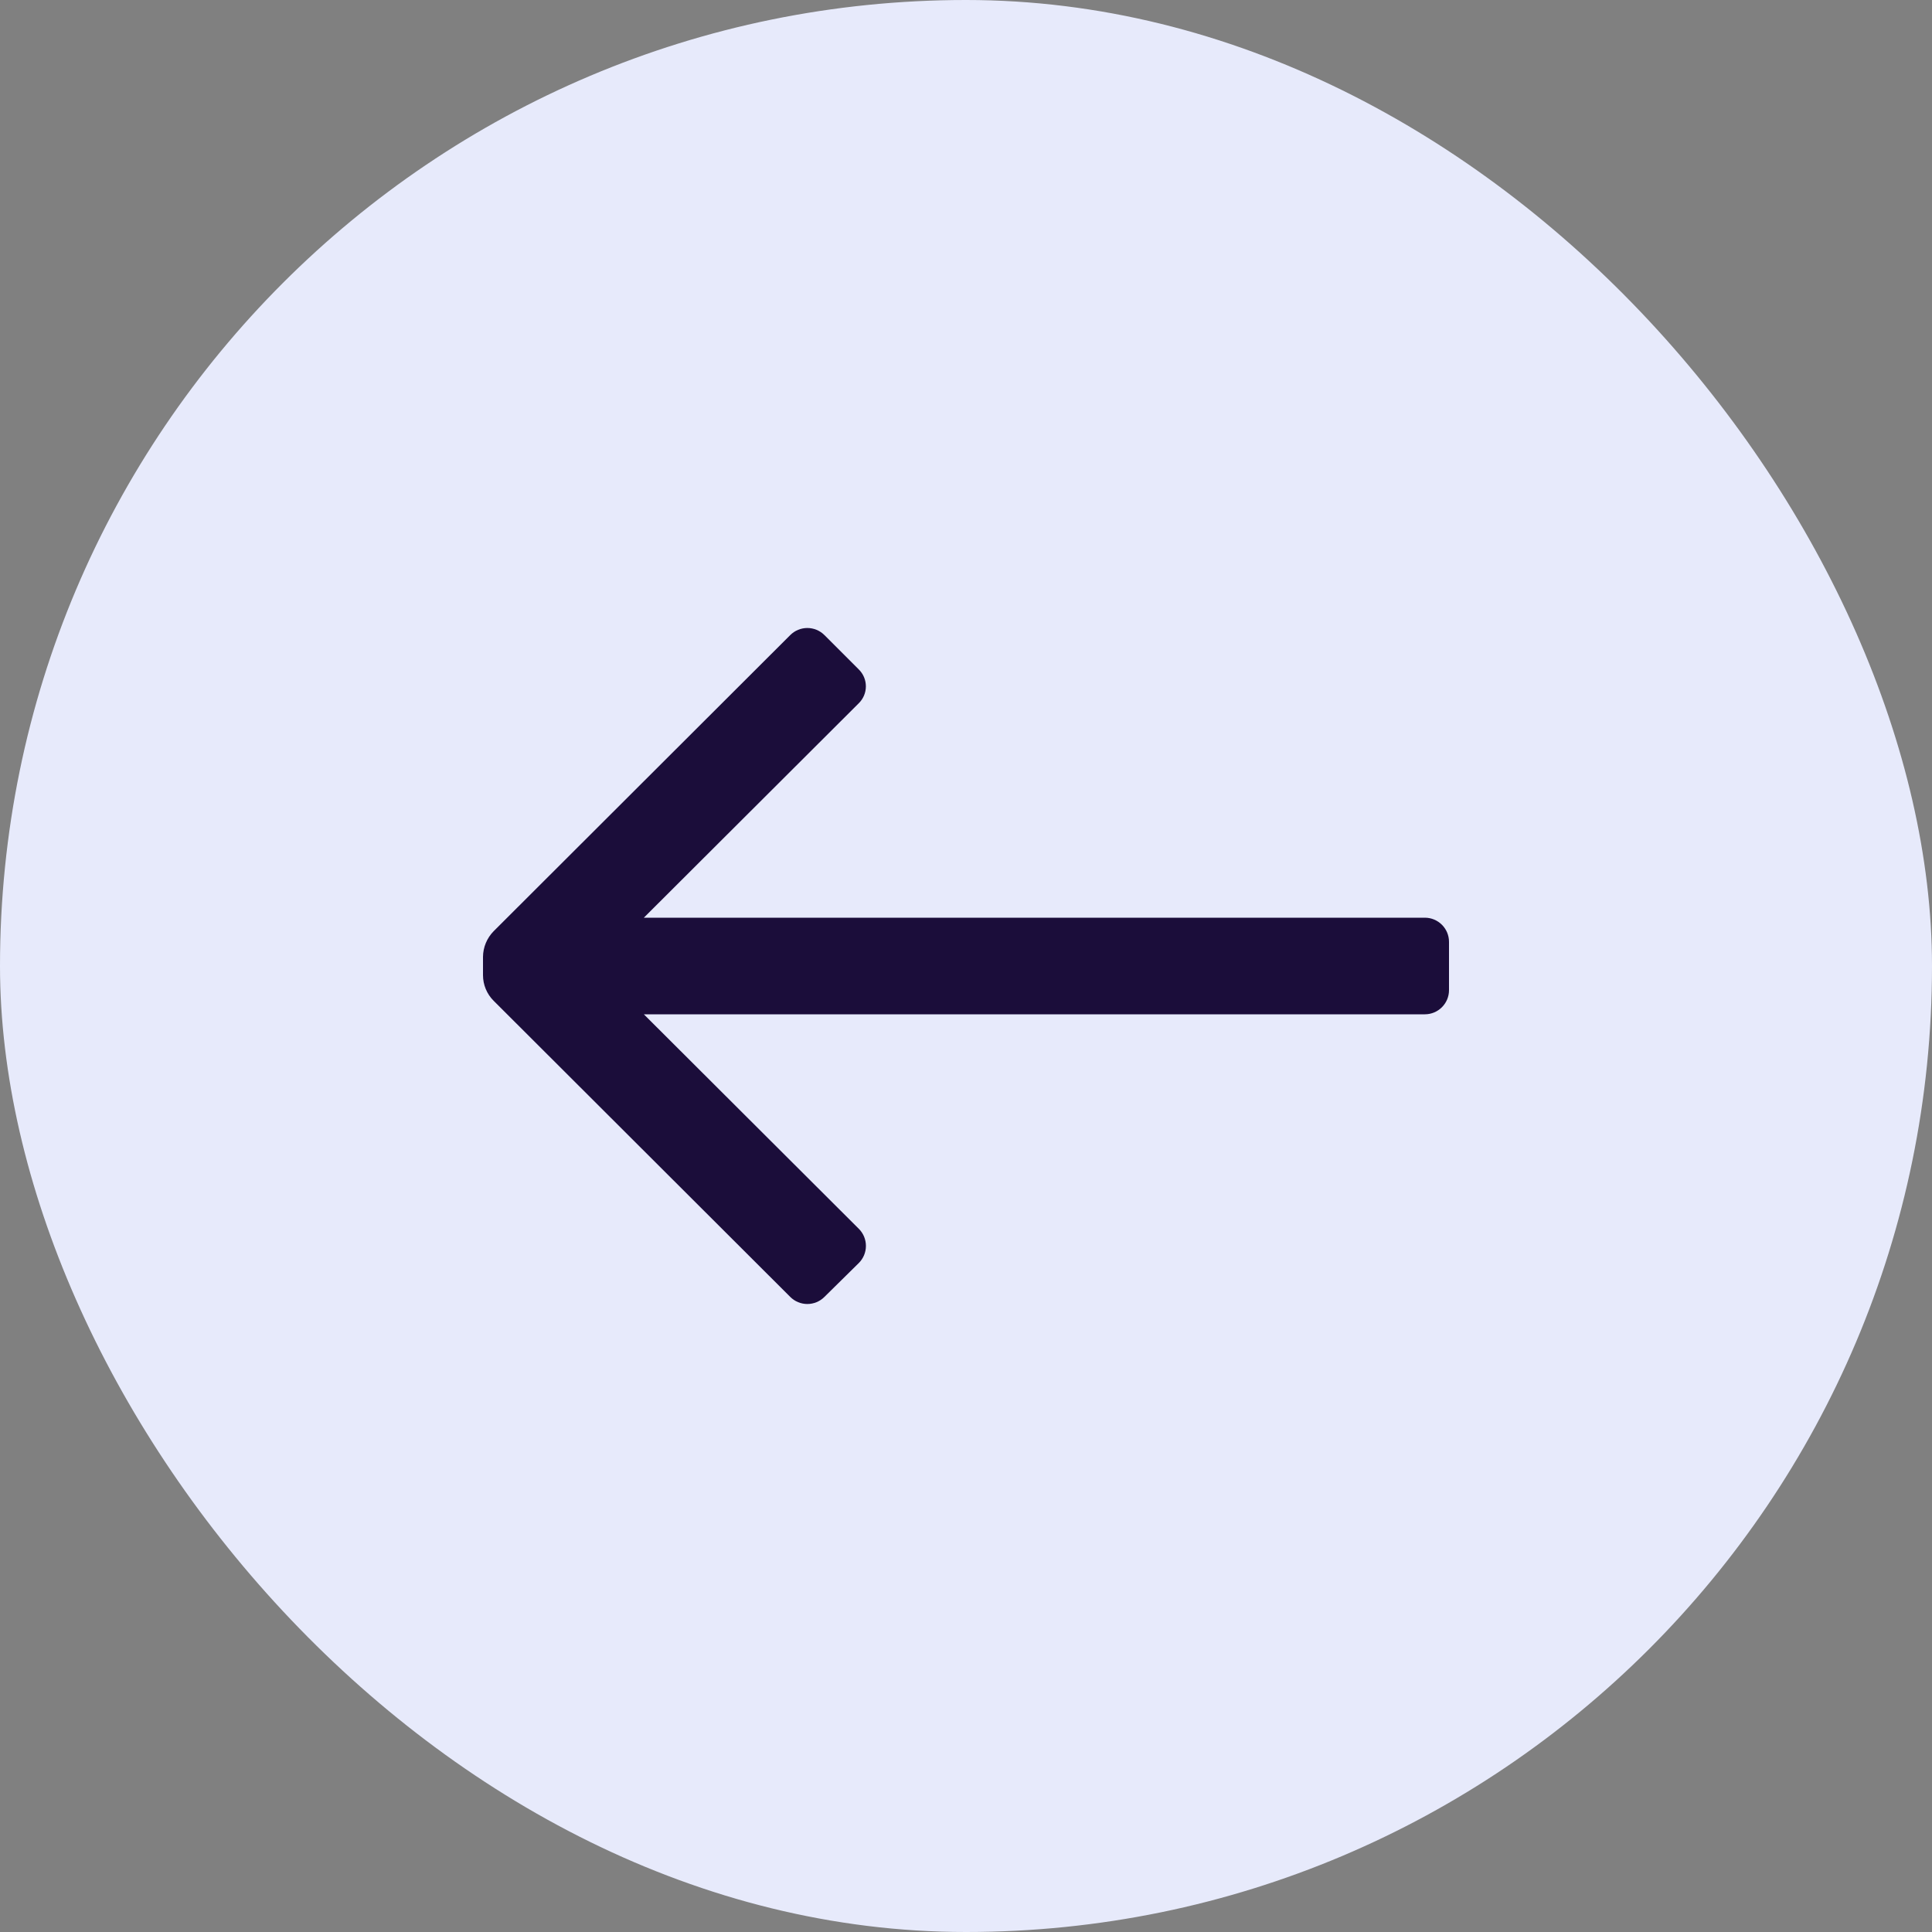
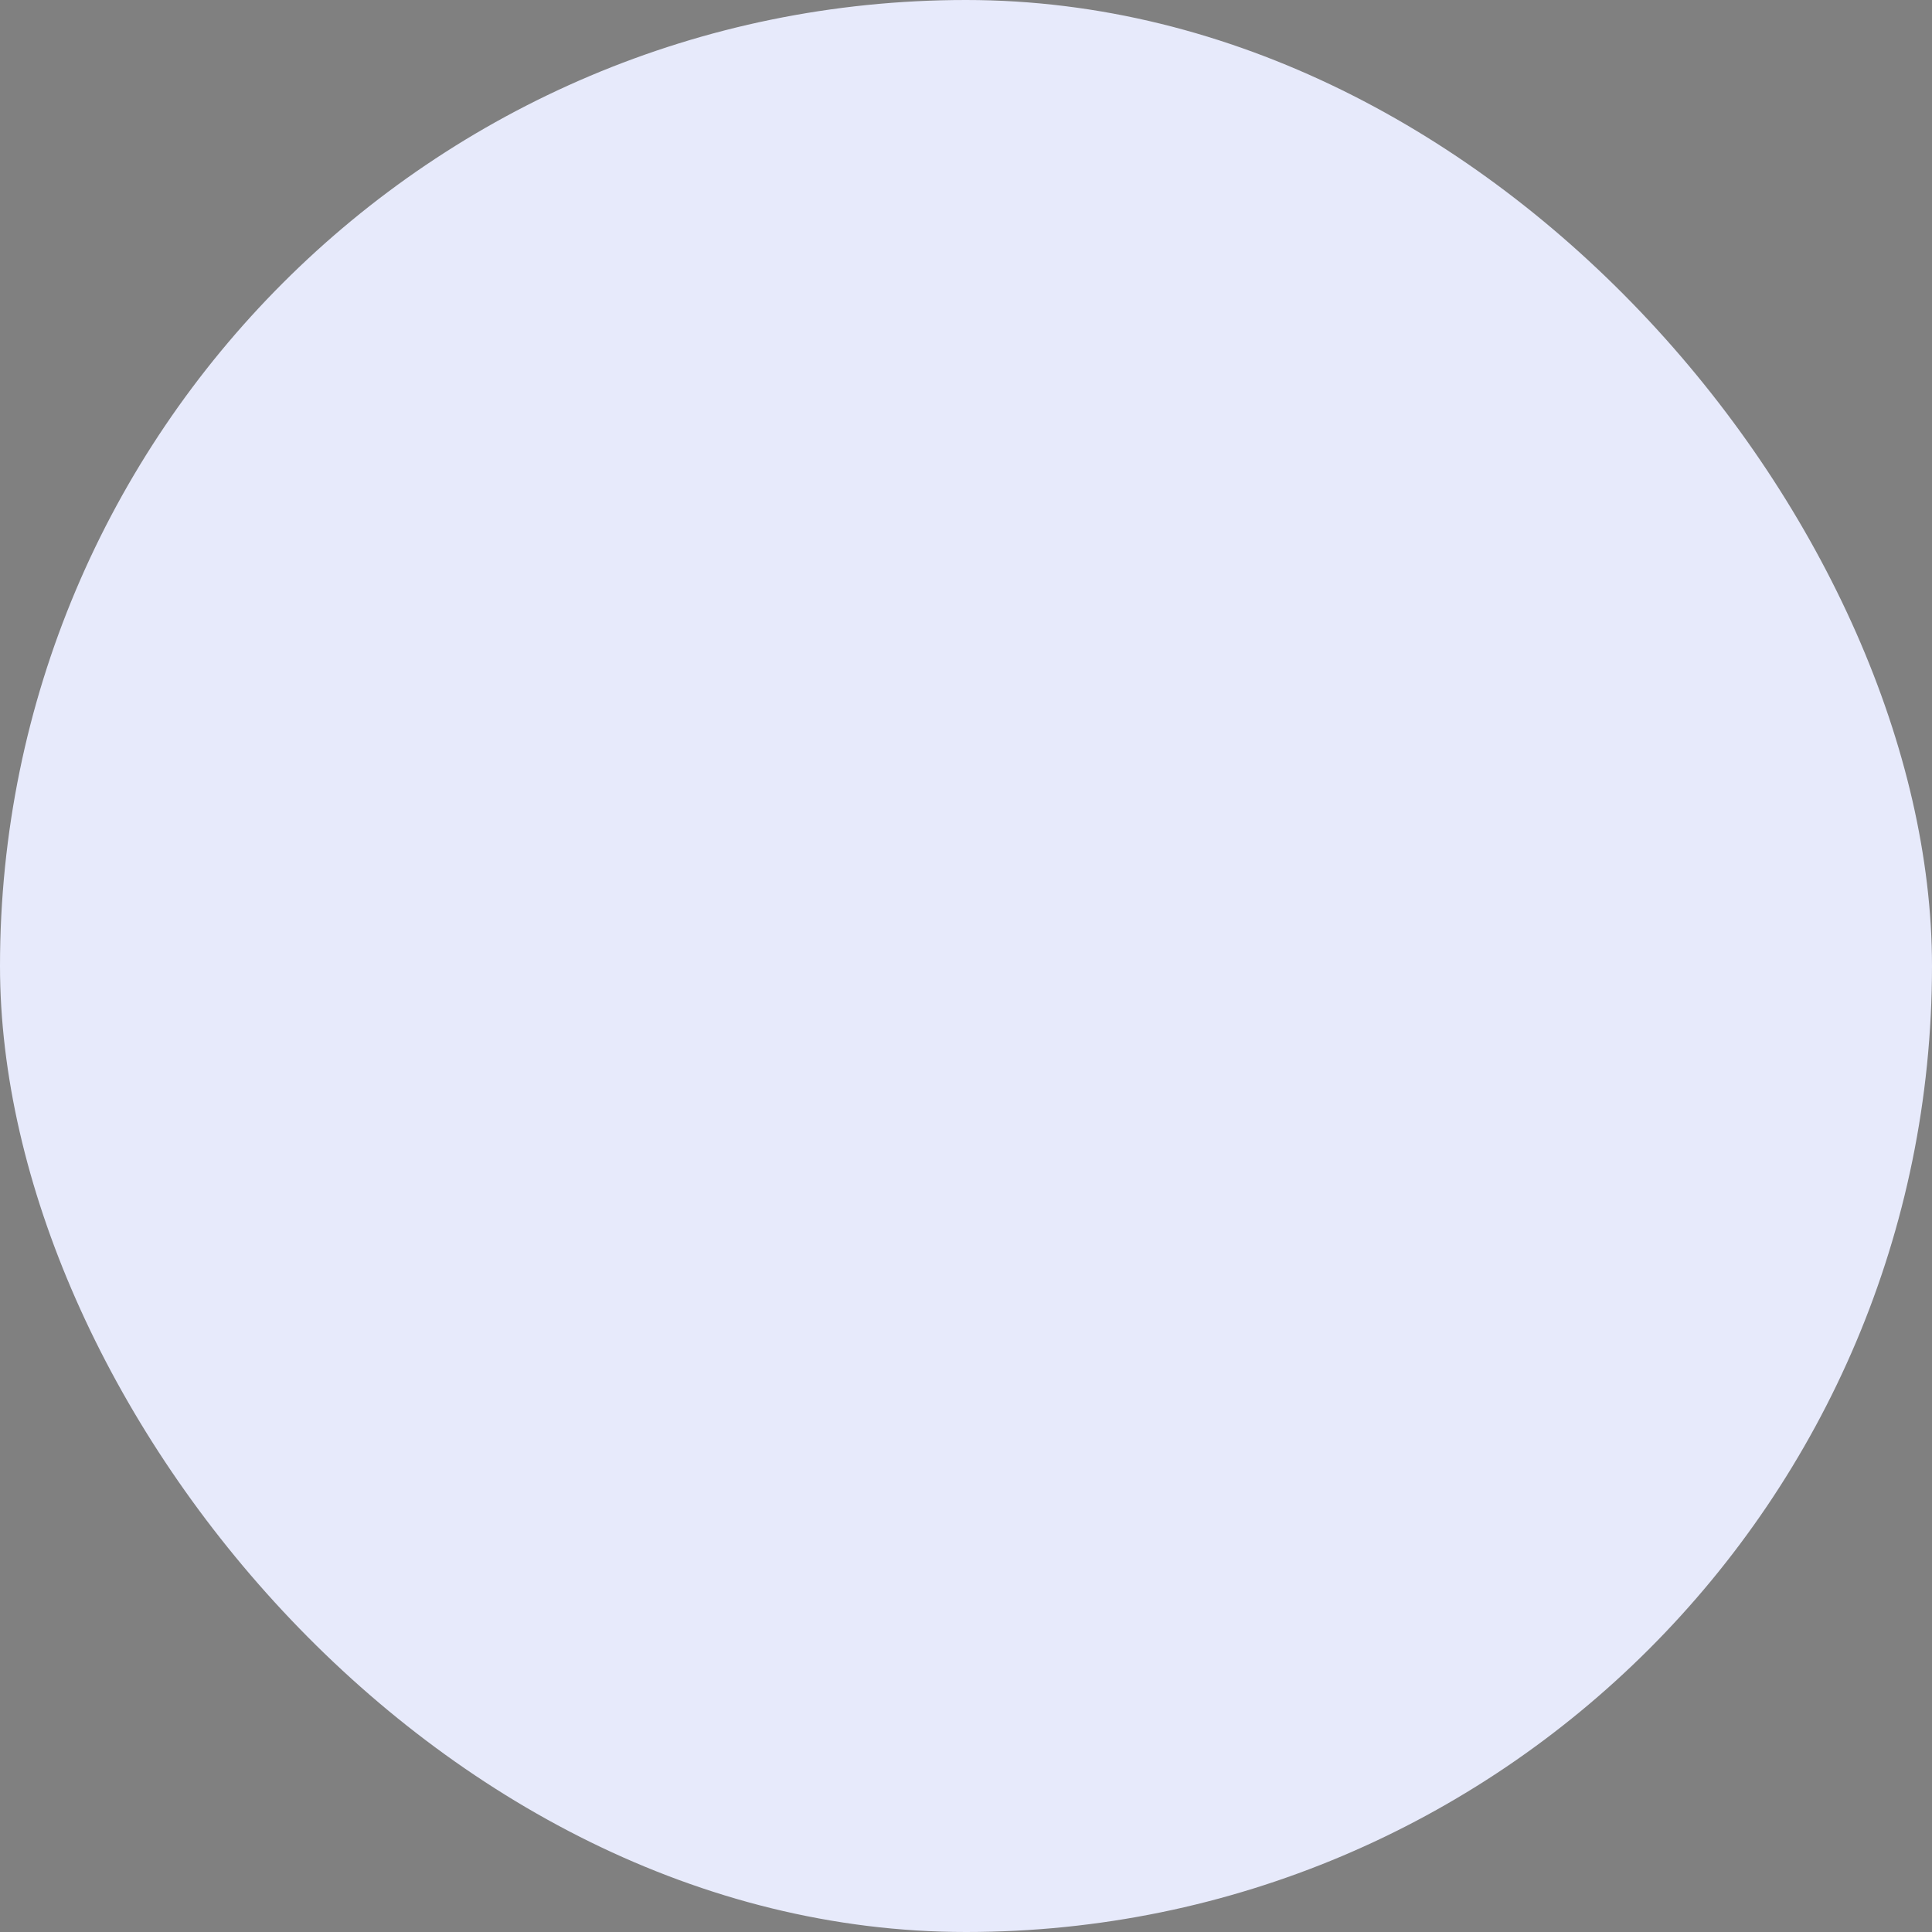
<svg xmlns="http://www.w3.org/2000/svg" width="40" height="40" viewBox="0 0 40 40" fill="none">
  <rect x="0" y="0" width="40" height="40" fill="#808080" stroke="none" />
  <rect width="40" height="40" rx="20" fill="#E7EAFB" />
-   <path d="M30 19.5V20.5C30 20.776 29.776 21 29.5 21H13.33L17.78 25.44C17.875 25.534 17.928 25.662 17.928 25.795C17.928 25.928 17.875 26.056 17.78 26.15L17.07 26.85C16.976 26.945 16.848 26.998 16.715 26.998C16.582 26.998 16.454 26.945 16.36 26.85L10.22 20.72C10.079 20.579 10 20.389 10 20.19V19.81C10.002 19.611 10.081 19.422 10.22 19.28L16.36 13.15C16.454 13.055 16.582 13.002 16.715 13.002C16.848 13.002 16.976 13.055 17.07 13.15L17.78 13.86C17.874 13.952 17.927 14.078 17.927 14.21C17.927 14.341 17.874 14.468 17.78 14.56L13.33 19H29.5C29.776 19 30 19.224 30 19.5Z" fill="#1B0D3A" />
</svg>